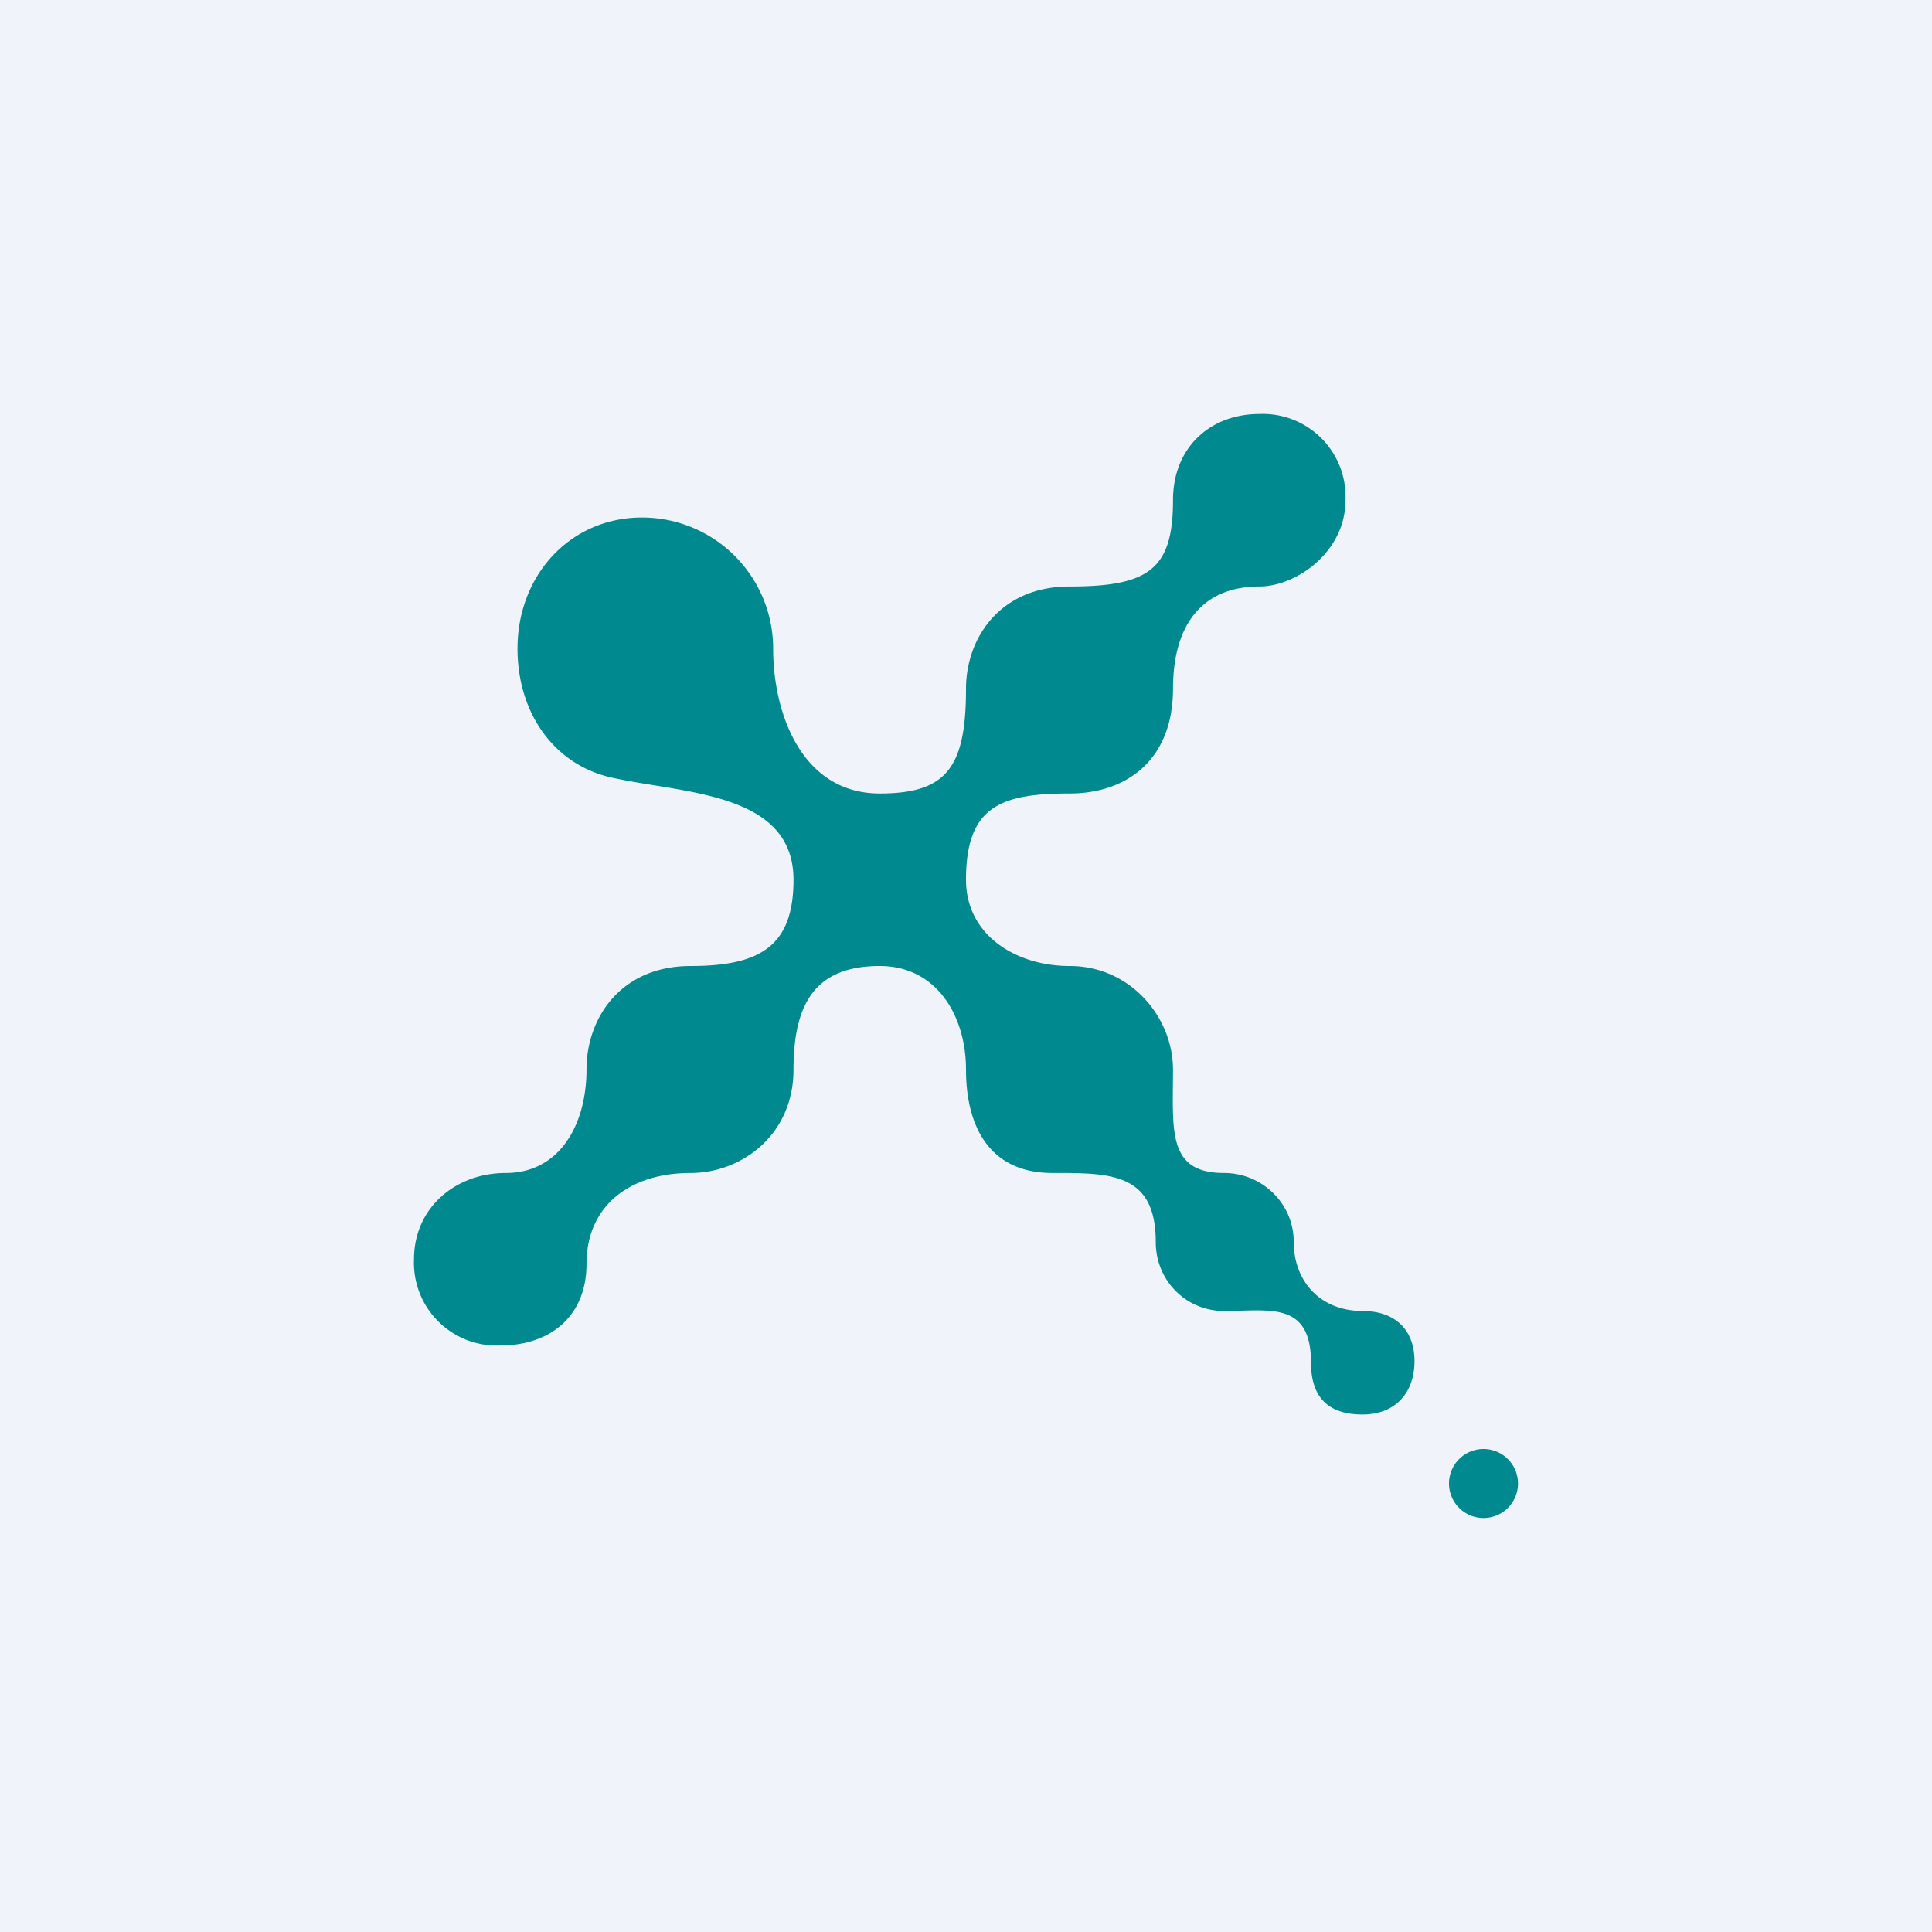
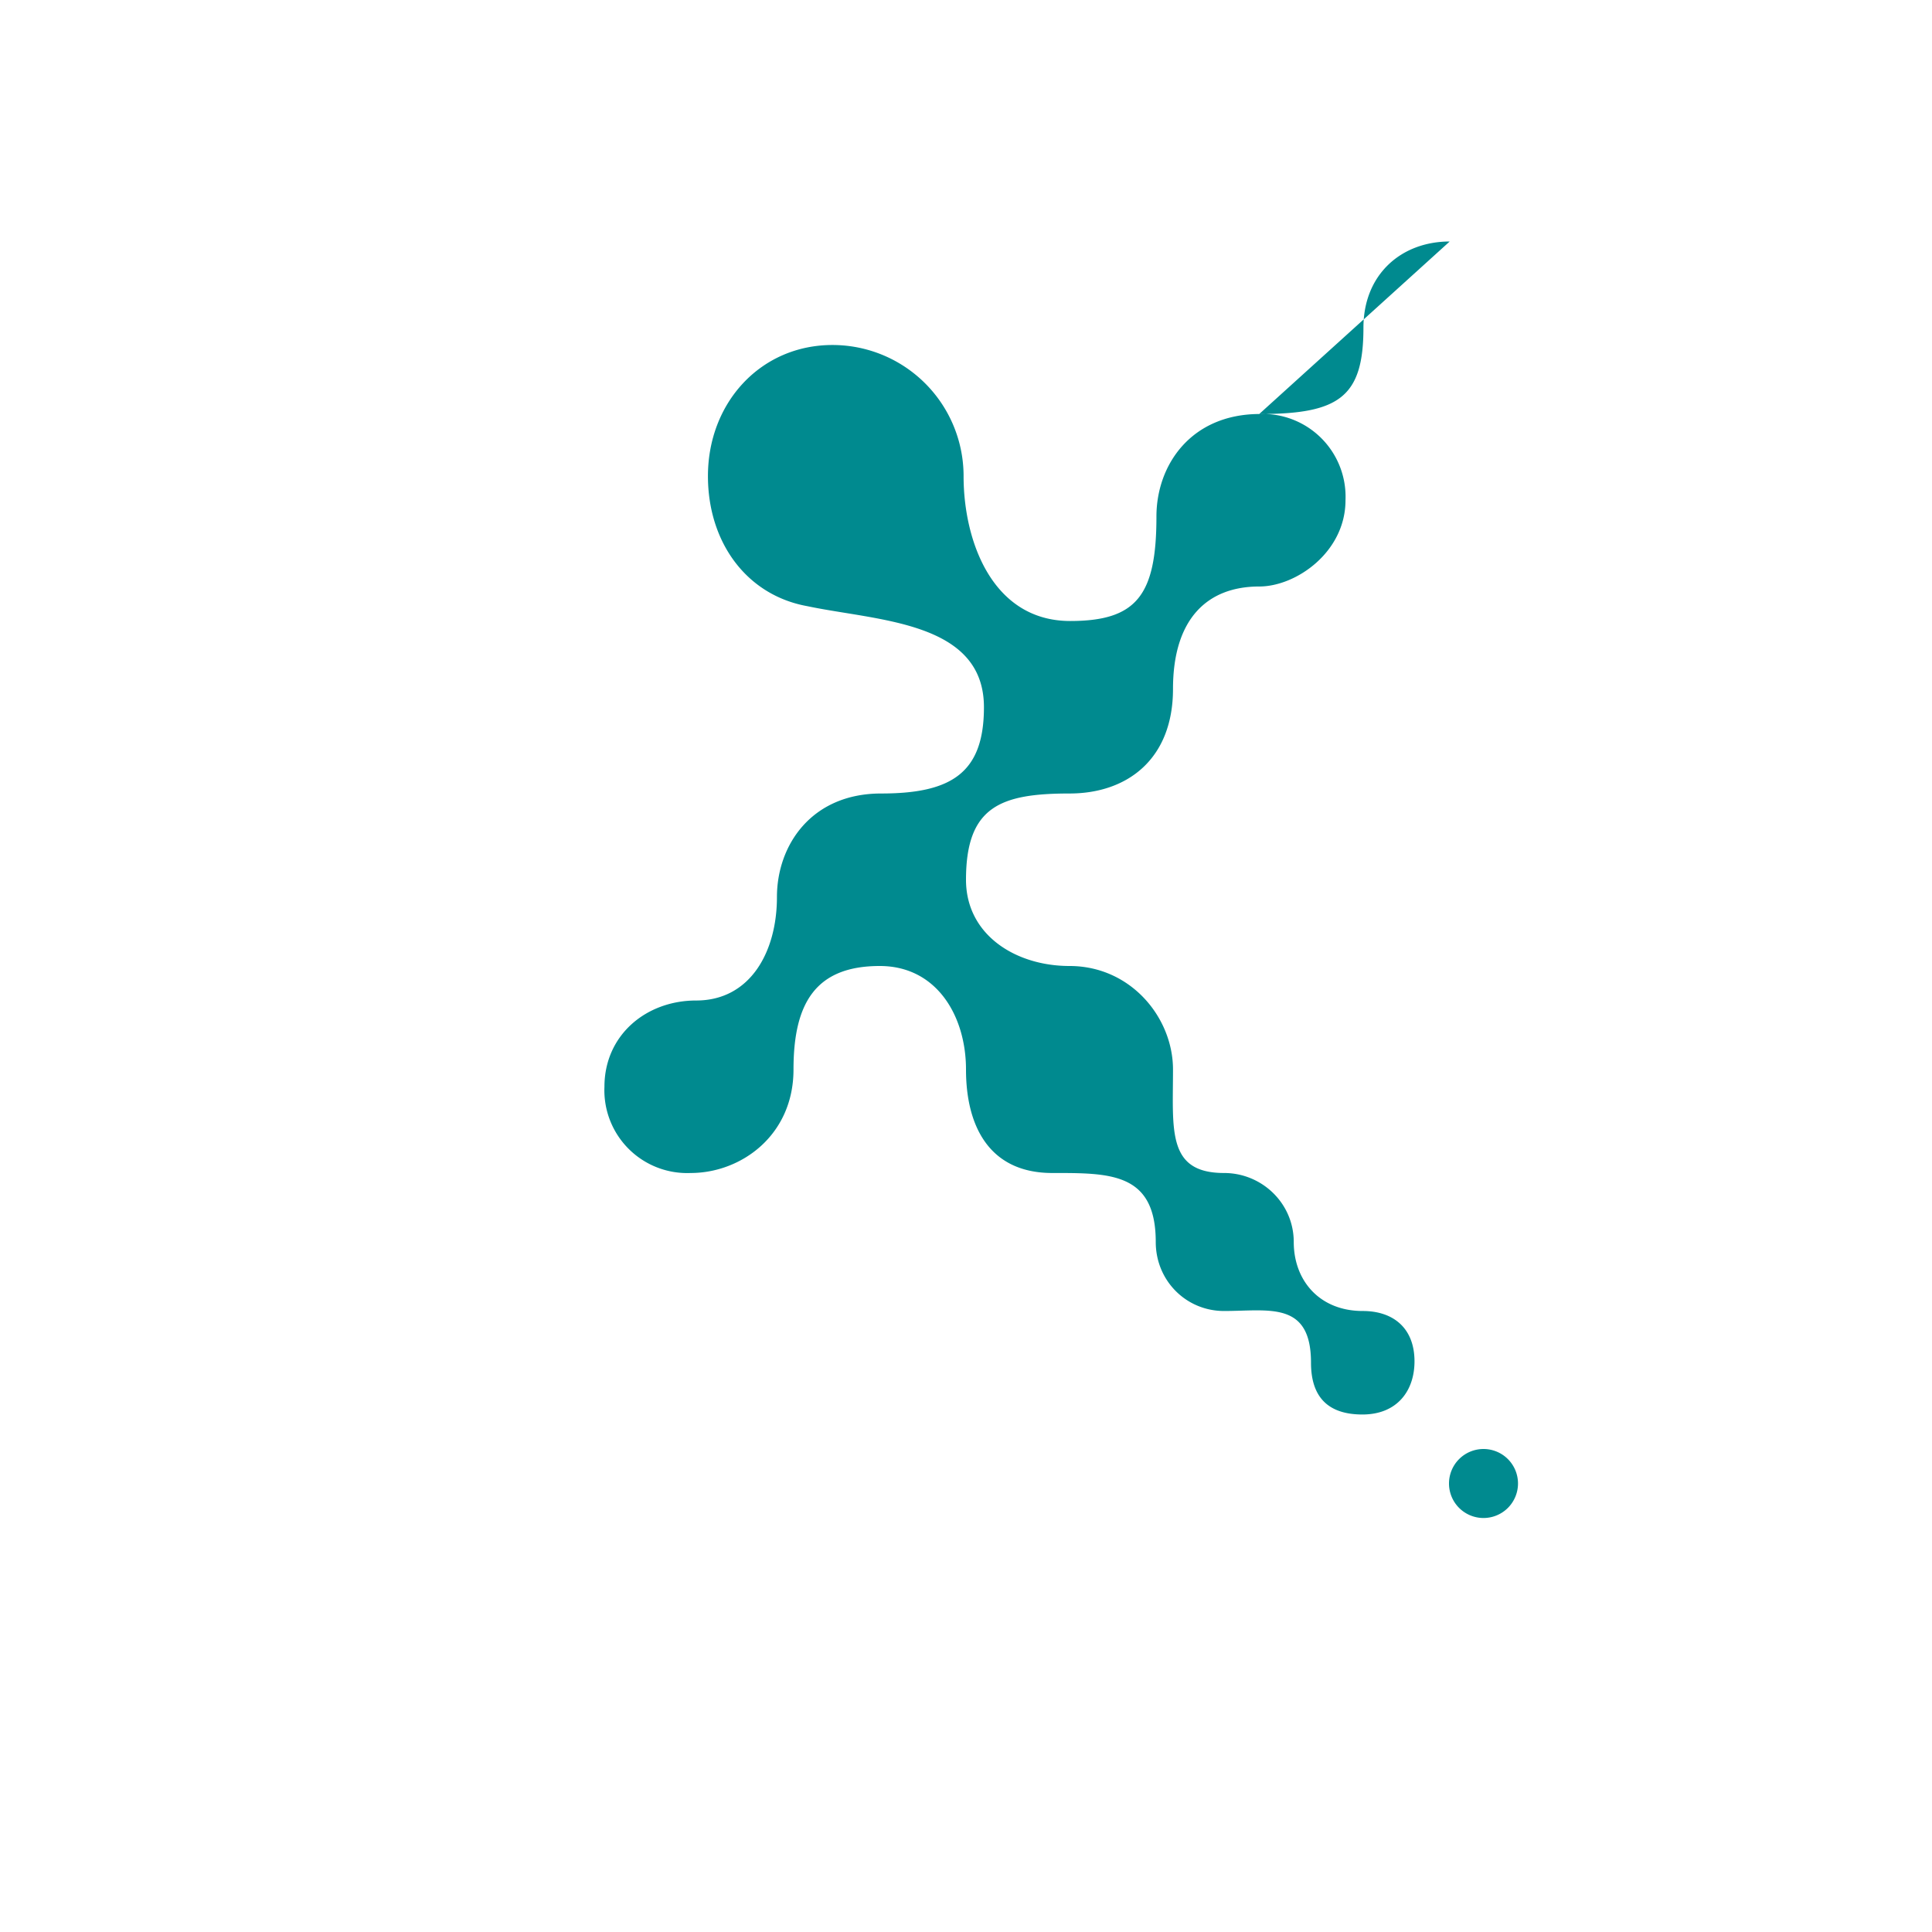
<svg xmlns="http://www.w3.org/2000/svg" width="56" height="56" viewBox="0 0 56 56">
-   <path fill="#F0F3FA" d="M0 0h56v56H0z" />
-   <path d="M36.5 12a2.4 2.4 0 0 1 2.5 2.5c0 1.5-1.43 2.5-2.5 2.5-1.5 0-2.5.93-2.5 2.97C34 22 32.68 23 31 23c-2 0-3 .38-3 2.5 0 1.6 1.44 2.5 3 2.5 1.78 0 3 1.5 3 3 0 1.75-.18 3 1.48 3 1.1 0 2.02.88 2.02 2s.75 2 2 2c.89 0 1.5.5 1.5 1.46 0 .85-.5 1.54-1.51 1.54-.99 0-1.49-.5-1.49-1.5 0-1.8-1.22-1.5-2.52-1.5-1.1 0-1.98-.88-1.98-2 0-2.02-1.33-2-3-2-1.82 0-2.5-1.35-2.5-3 0-1.54-.84-3-2.5-3-1.87 0-2.5 1.09-2.5 3s-1.52 3-2.98 3c-1.77 0-3.02.95-3.02 2.64 0 1.5-1.04 2.36-2.5 2.36a2.4 2.4 0 0 1-2.5-2.5c0-1.49 1.2-2.5 2.66-2.5 1.56 0 2.34-1.4 2.34-3 0-1.49.99-3 3.02-3 2.03 0 2.98-.59 2.98-2.5 0-2.5-3.09-2.5-5.12-2.93-1.77-.32-2.88-1.86-2.88-3.77 0-2.13 1.53-3.8 3.61-3.8a3.8 3.8 0 0 1 3.8 3.8c0 1.91.85 4.2 3.09 4.2 1.93 0 2.5-.75 2.5-3.03 0-1.49 1-2.97 3-2.97 2.3 0 3-.5 3-2.5 0-1.55 1.1-2.5 2.5-2.5ZM43 42a1 1 0 0 1 1 1 1 1 0 0 1-1 1 1 1 0 0 1-1-1 1 1 0 0 1 1-1Z" fill="#008A8F" />
+   <path d="M36.5 12a2.4 2.4 0 0 1 2.5 2.5c0 1.5-1.43 2.5-2.5 2.5-1.5 0-2.5.93-2.5 2.97C34 22 32.68 23 31 23c-2 0-3 .38-3 2.5 0 1.6 1.44 2.5 3 2.5 1.78 0 3 1.5 3 3 0 1.75-.18 3 1.48 3 1.1 0 2.02.88 2.02 2s.75 2 2 2c.89 0 1.5.5 1.5 1.46 0 .85-.5 1.54-1.51 1.54-.99 0-1.49-.5-1.49-1.5 0-1.8-1.22-1.5-2.52-1.5-1.1 0-1.98-.88-1.98-2 0-2.02-1.33-2-3-2-1.82 0-2.5-1.35-2.5-3 0-1.54-.84-3-2.5-3-1.87 0-2.5 1.09-2.5 3s-1.52 3-2.98 3a2.4 2.4 0 0 1-2.5-2.5c0-1.49 1.2-2.5 2.66-2.5 1.56 0 2.34-1.4 2.34-3 0-1.49.99-3 3.02-3 2.03 0 2.98-.59 2.98-2.5 0-2.5-3.09-2.5-5.12-2.93-1.77-.32-2.88-1.86-2.88-3.77 0-2.13 1.53-3.8 3.61-3.8a3.8 3.8 0 0 1 3.8 3.8c0 1.91.85 4.2 3.09 4.2 1.93 0 2.5-.75 2.5-3.03 0-1.49 1-2.97 3-2.97 2.3 0 3-.5 3-2.5 0-1.55 1.1-2.5 2.5-2.5ZM43 42a1 1 0 0 1 1 1 1 1 0 0 1-1 1 1 1 0 0 1-1-1 1 1 0 0 1 1-1Z" fill="#008A8F" />
</svg>